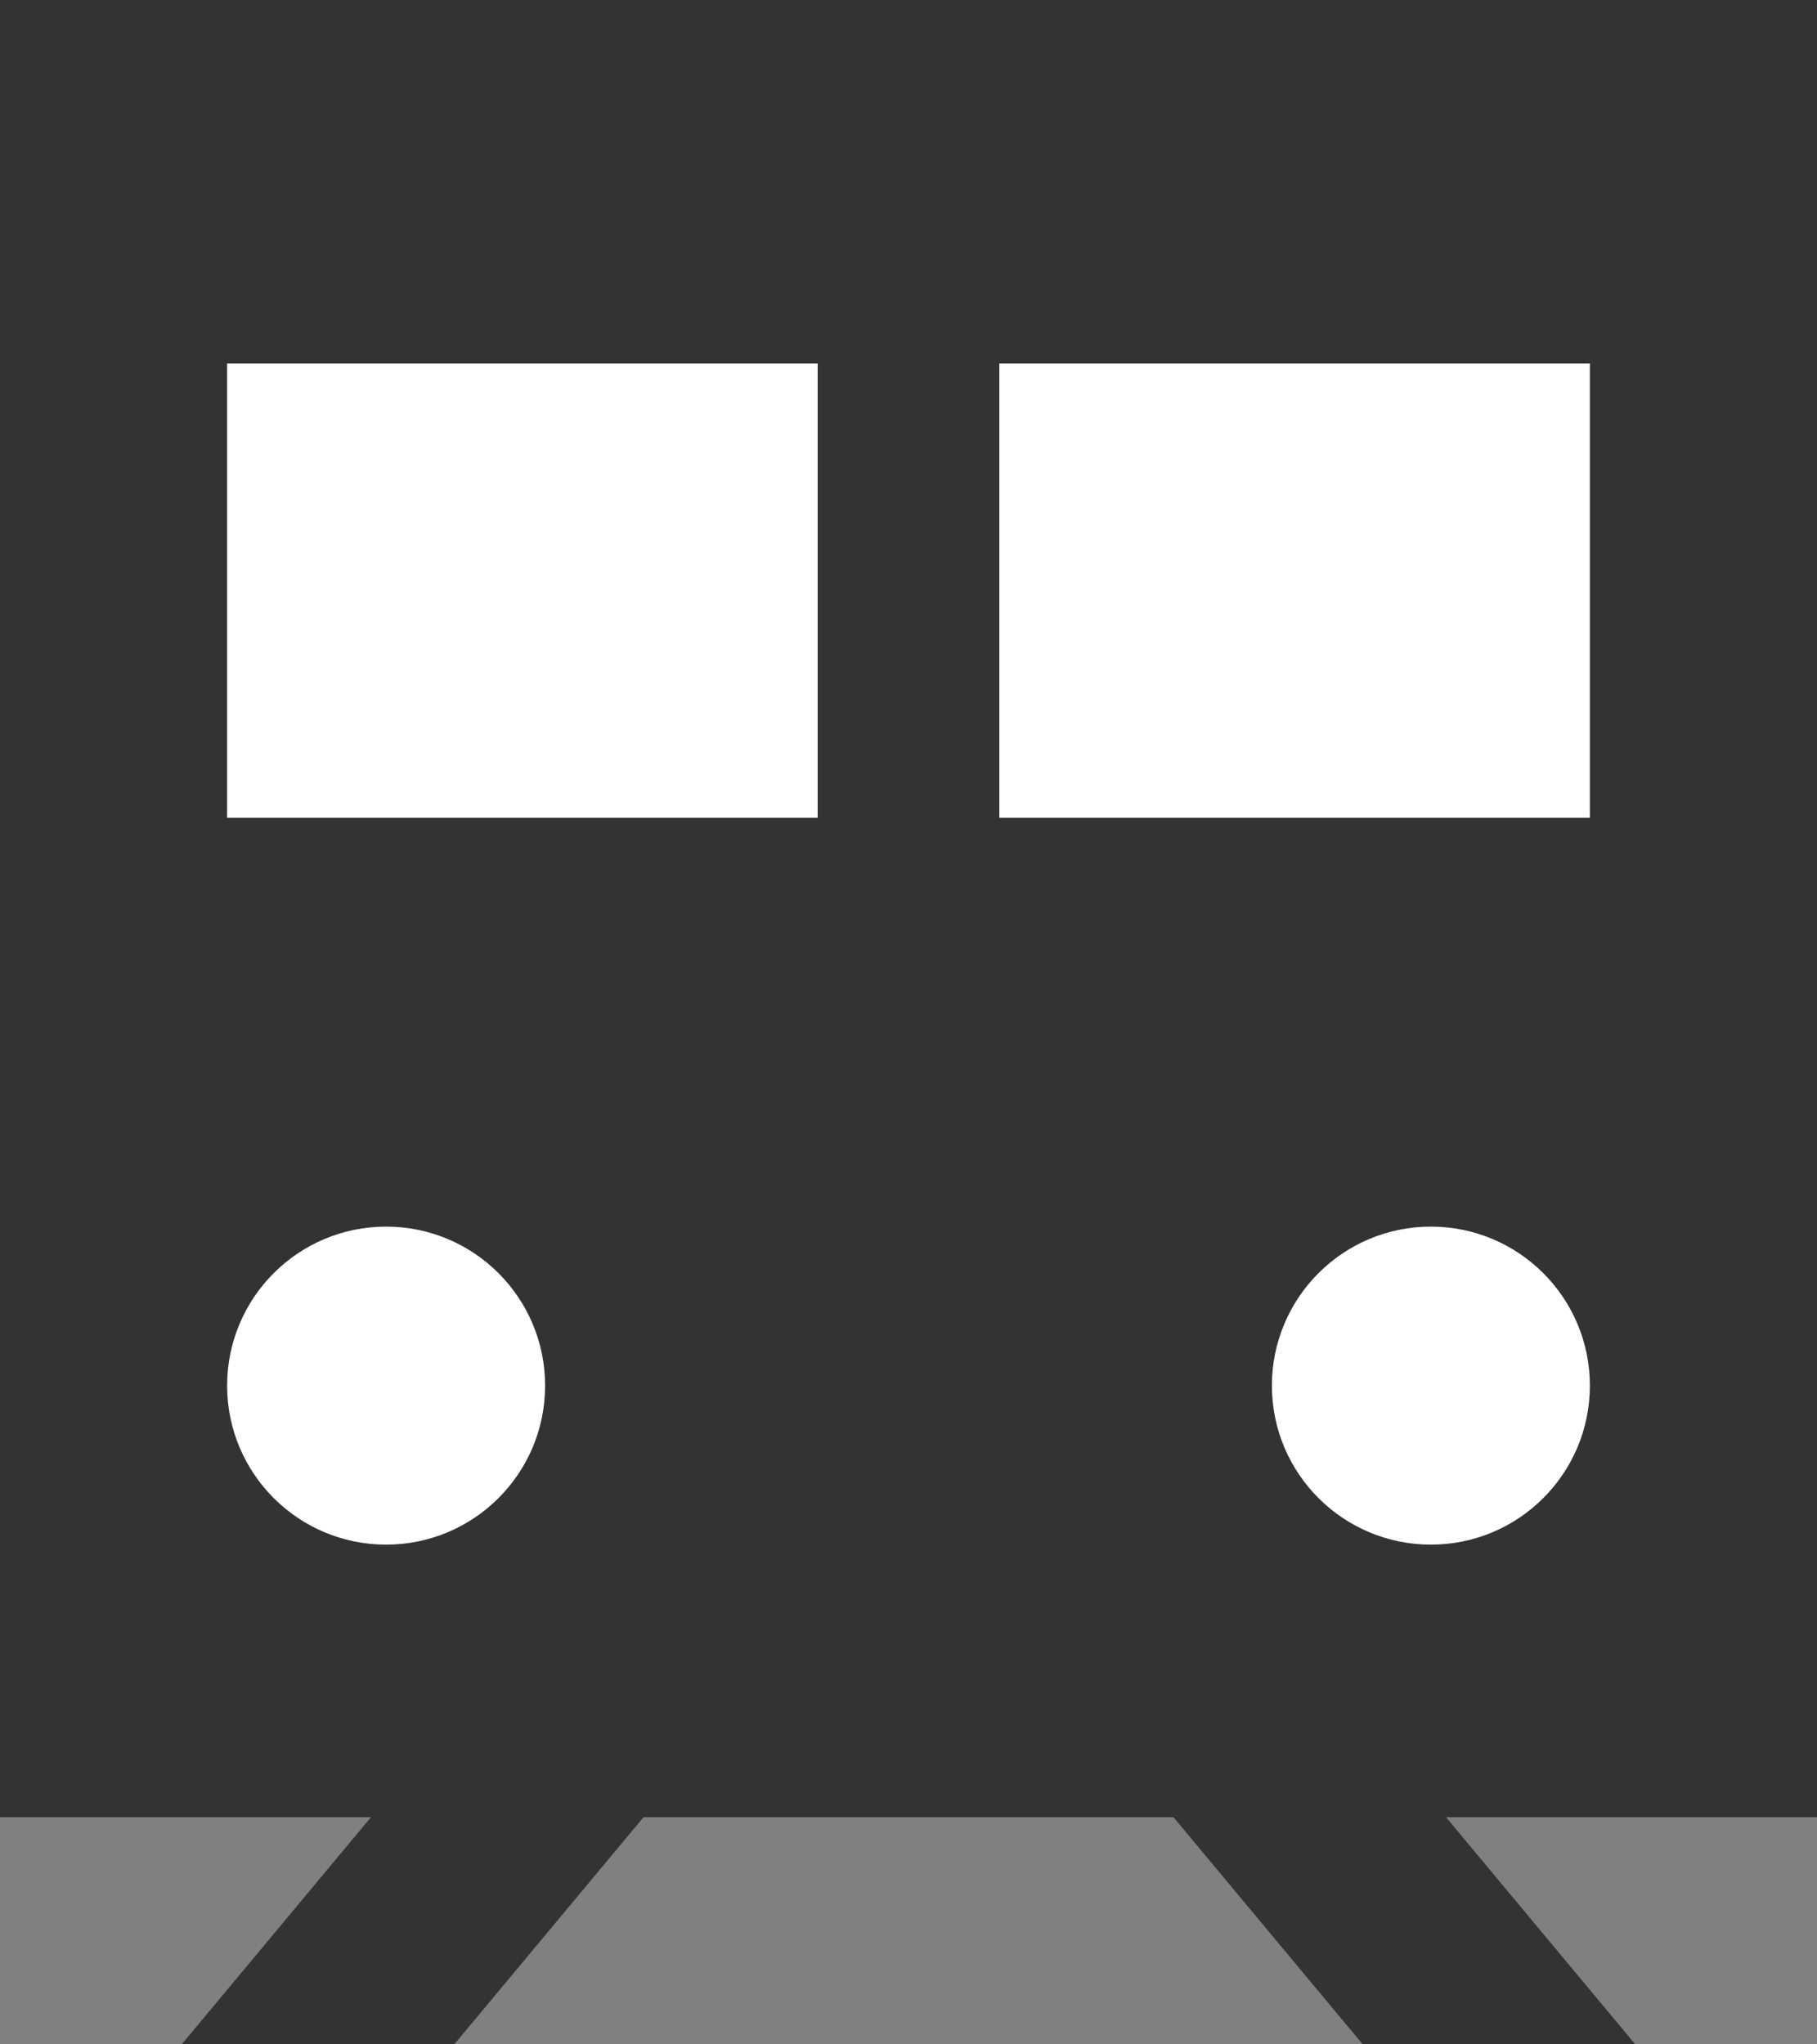
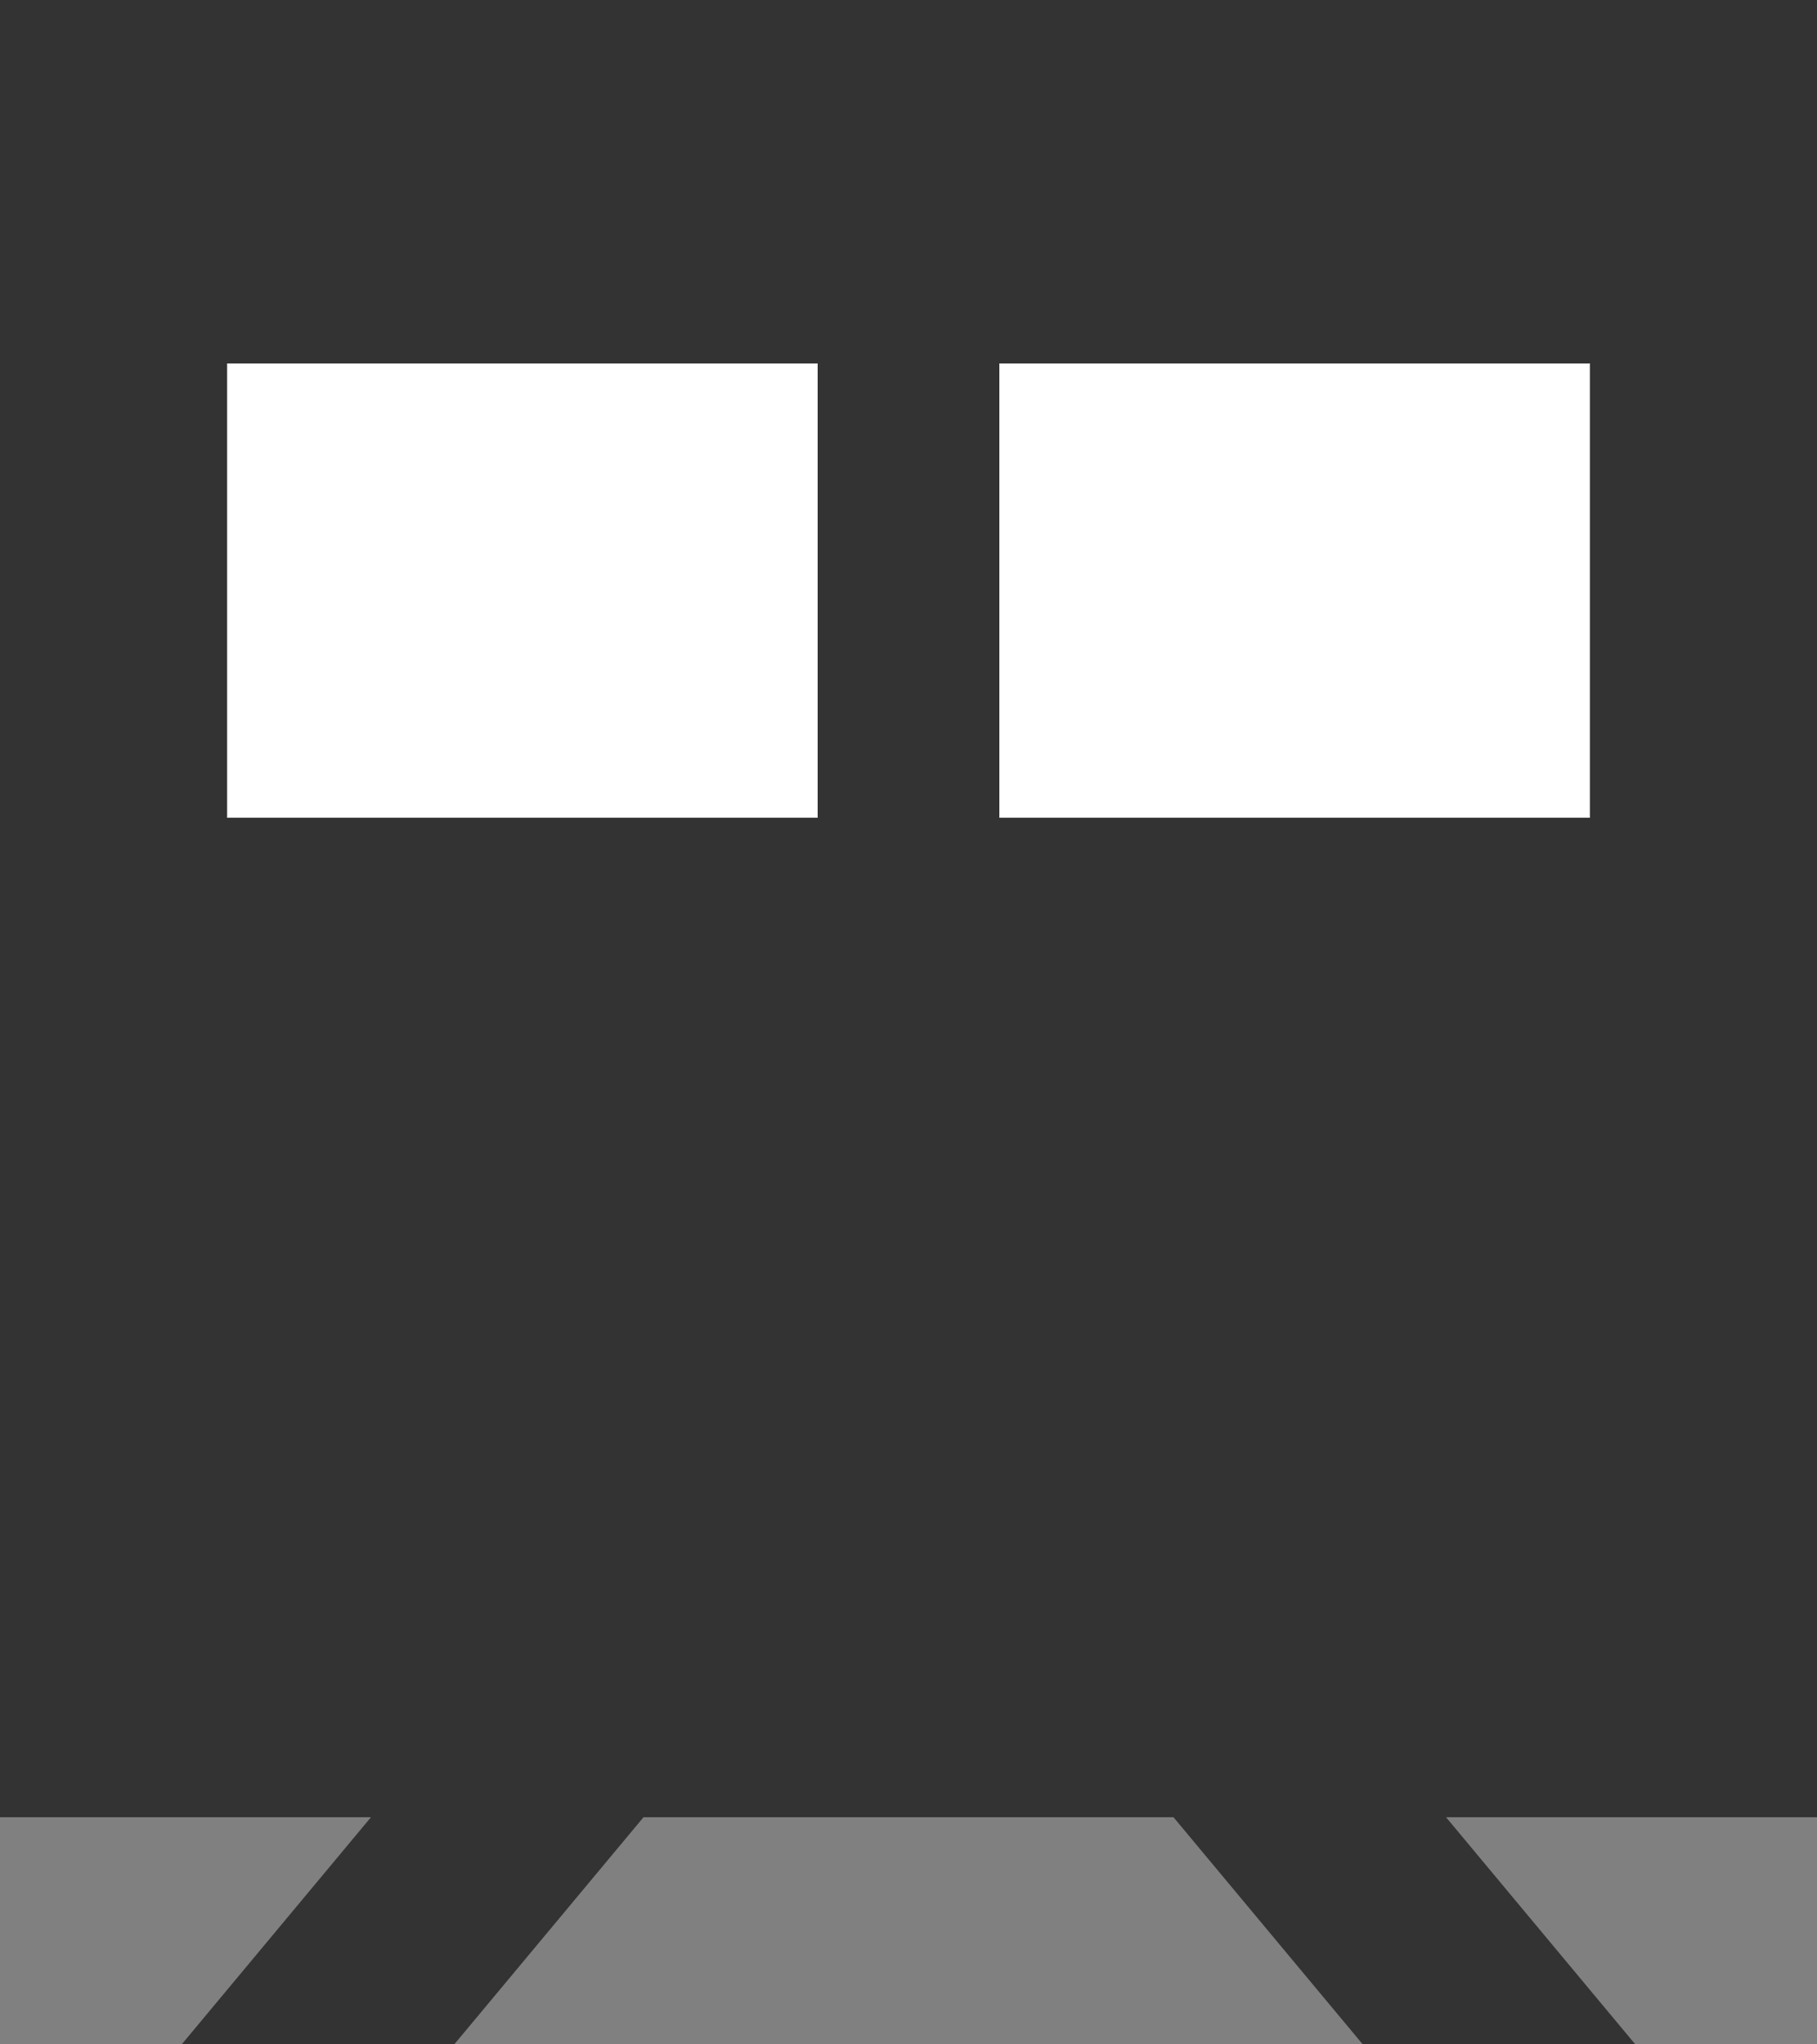
<svg xmlns="http://www.w3.org/2000/svg" width="40" height="45" viewBox="0 0 40 45">
  <rect x="0" y="0" width="40" height="45" fill="#808080" stroke="none" />
  <g id="グループ_1481" data-name="グループ 1481" transform="translate(-603 -864)">
    <rect id="長方形_1009" data-name="長方形 1009" width="40" height="40" transform="translate(603 864)" fill="#333" />
    <rect id="長方形_1010" data-name="長方形 1010" width="13" height="10" transform="translate(608 872)" fill="#fff" />
    <rect id="長方形_1011" data-name="長方形 1011" width="13" height="10" transform="translate(625 872)" fill="#fff" />
-     <circle id="楕円形_107" data-name="楕円形 107" cx="3.5" cy="3.5" r="3.5" transform="translate(608 891)" fill="#fff" />
-     <circle id="楕円形_108" data-name="楕円形 108" cx="3.5" cy="3.5" r="3.5" transform="translate(631 891)" fill="#fff" />
    <path id="パス_459" data-name="パス 459" d="M5,0h6L6,6H0Z" transform="translate(607 903)" fill="#333" />
    <path id="パス_460" data-name="パス 460" d="M-5,0H1L6,6H0Z" transform="translate(633 903)" fill="#333" />
  </g>
</svg>